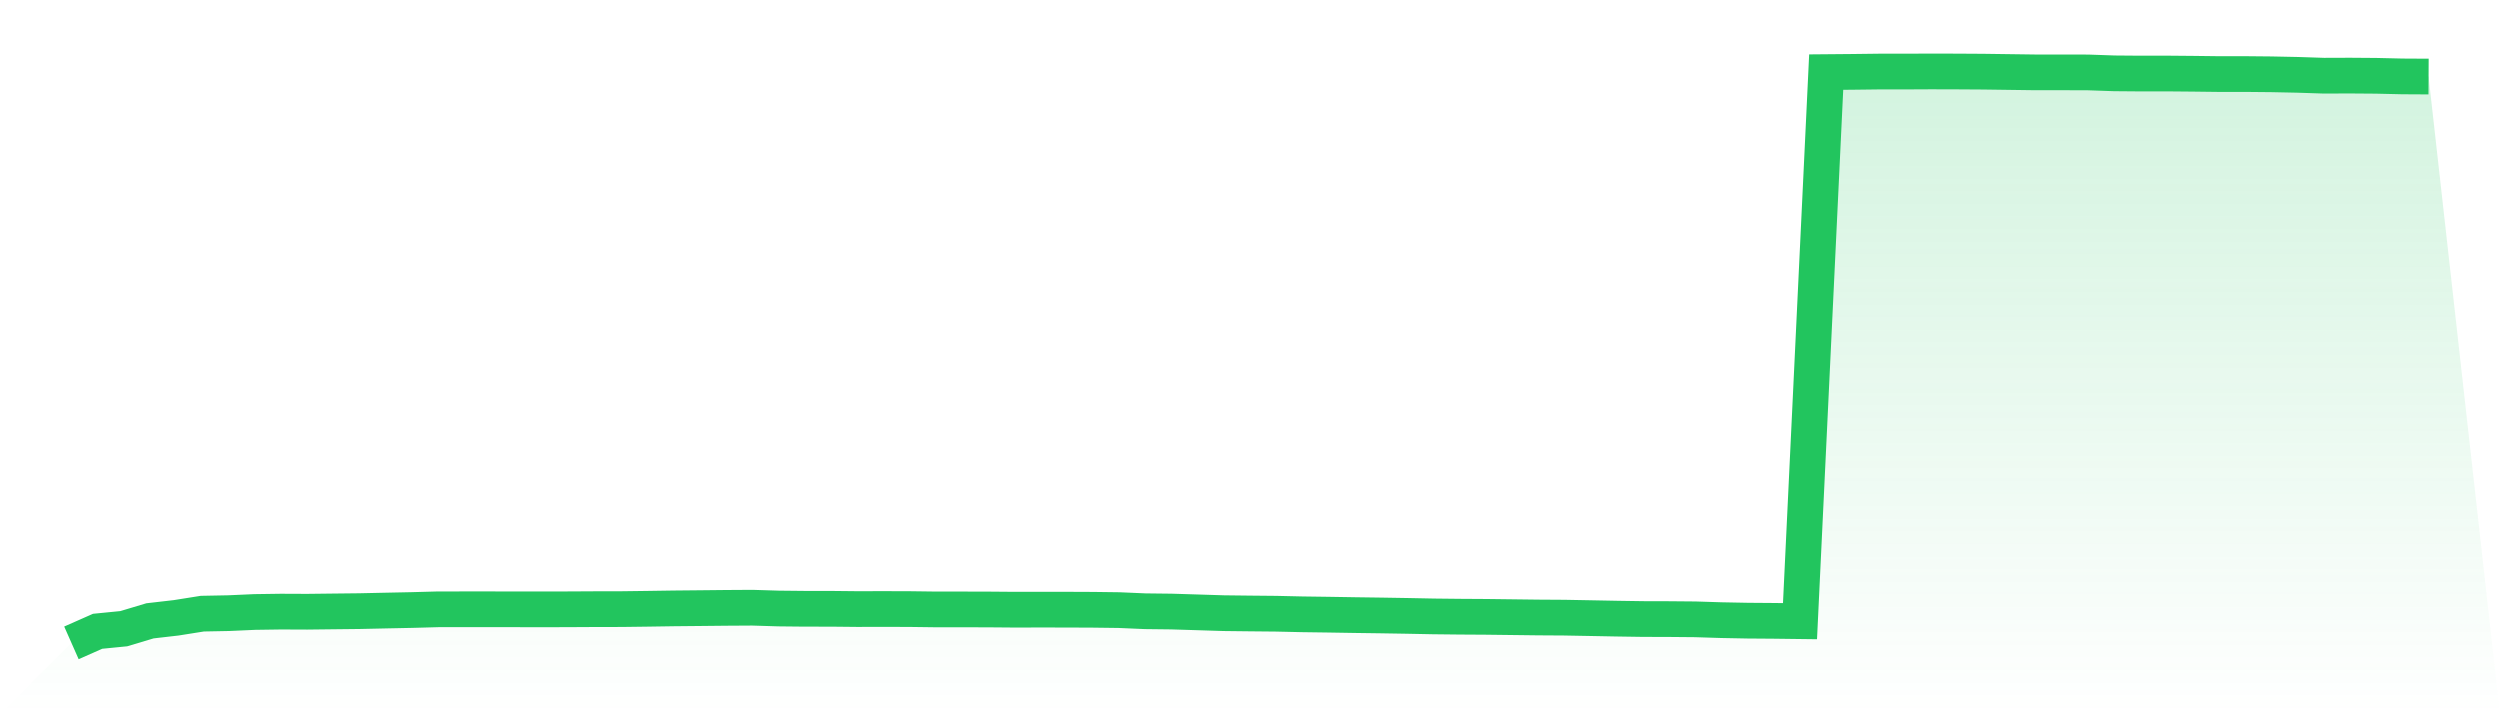
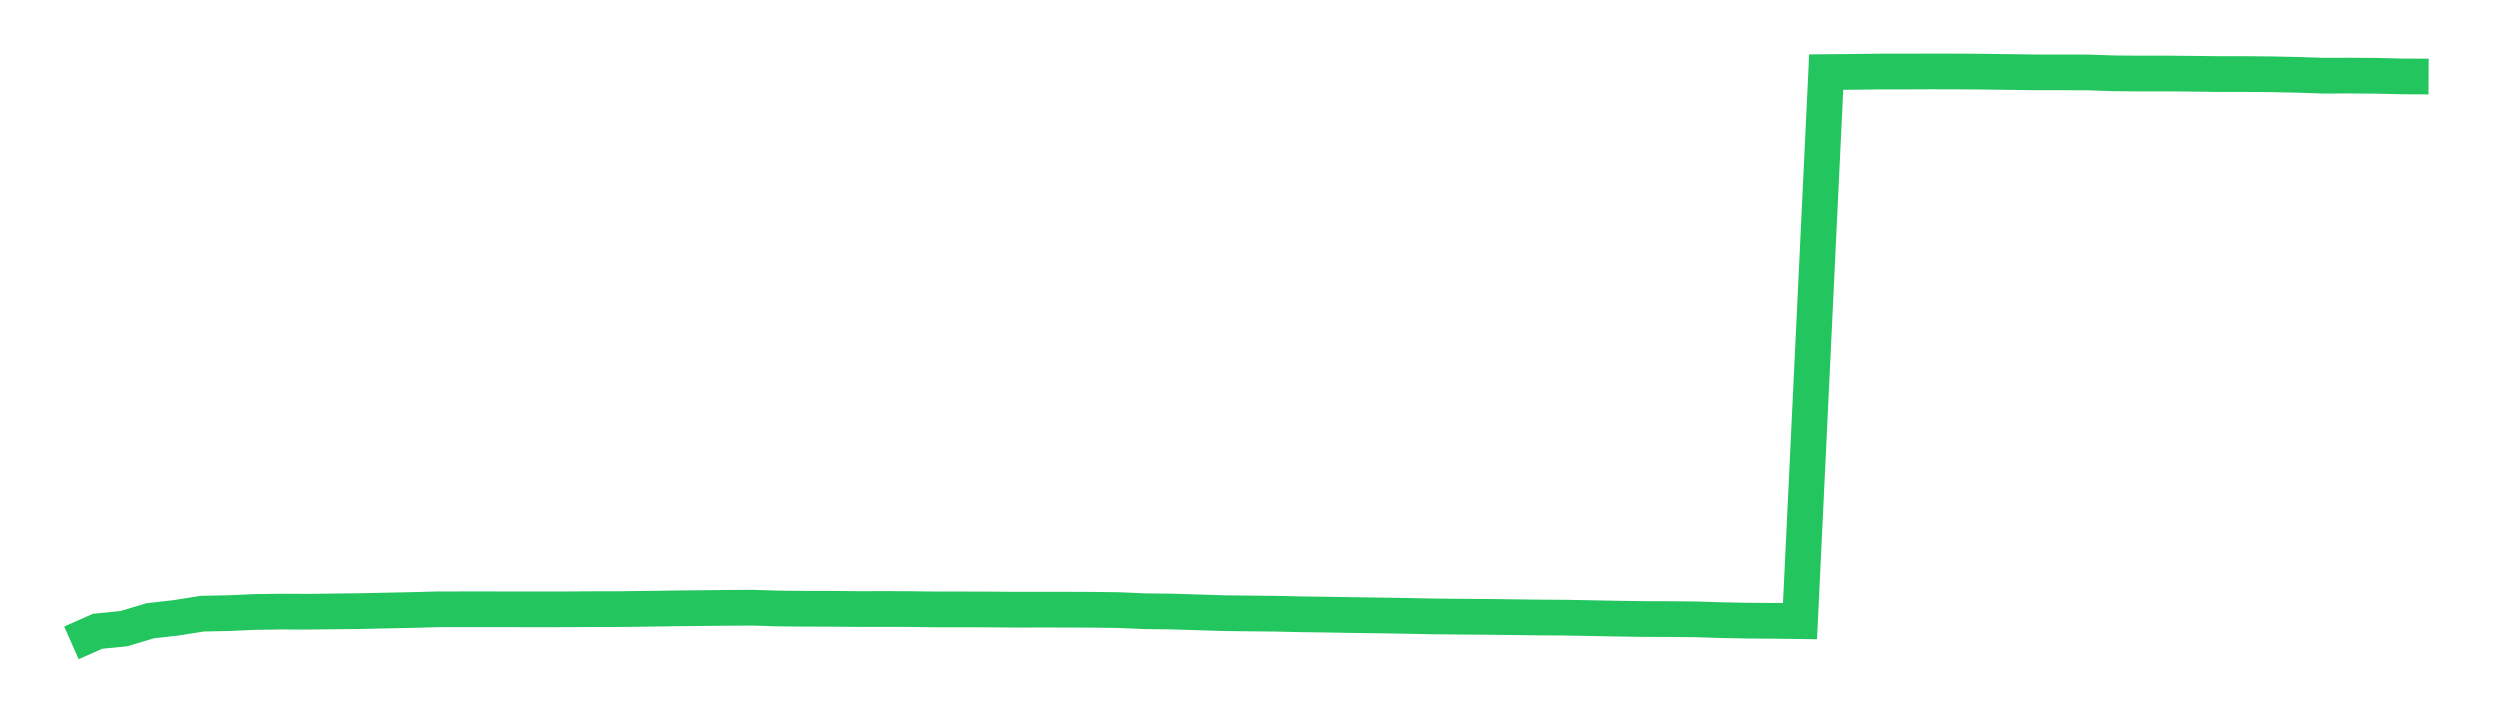
<svg xmlns="http://www.w3.org/2000/svg" viewBox="0 0 140 40">
  <defs>
    <linearGradient id="gradient" x1="0" x2="0" y1="0" y2="1">
      <stop offset="0%" stop-color="#22c55e" stop-opacity="0.2" />
      <stop offset="100%" stop-color="#22c55e" stop-opacity="0" />
    </linearGradient>
  </defs>
-   <path d="M4,36 L4,36 L5.467,35.351 L6.933,35.206 L8.4,34.766 L9.867,34.597 L11.333,34.364 L12.8,34.336 L14.267,34.271 L15.733,34.25 L17.2,34.256 L18.667,34.239 L20.133,34.223 L21.6,34.191 L23.067,34.161 L24.533,34.121 L26,34.12 L27.467,34.12 L28.933,34.121 L30.4,34.124 L31.867,34.12 L33.333,34.112 L34.8,34.11 L36.267,34.091 L37.733,34.069 L39.2,34.055 L40.667,34.04 L42.133,34.031 L43.6,34.076 L45.067,34.091 L46.533,34.092 L48,34.107 L49.467,34.104 L50.933,34.108 L52.4,34.127 L53.867,34.127 L55.333,34.13 L56.8,34.142 L58.267,34.139 L59.733,34.141 L61.2,34.147 L62.667,34.166 L64.133,34.229 L65.6,34.246 L67.067,34.291 L68.533,34.337 L70,34.354 L71.467,34.368 L72.933,34.401 L74.4,34.421 L75.867,34.445 L77.333,34.465 L78.8,34.489 L80.267,34.518 L81.733,34.534 L83.2,34.543 L84.667,34.561 L86.133,34.579 L87.6,34.588 L89.067,34.615 L90.533,34.643 L92,34.665 L93.467,34.669 L94.933,34.682 L96.4,34.728 L97.867,34.756 L99.333,34.767 L100.8,34.785 L102.267,4.038 L103.733,4.025 L105.2,4.007 L106.667,4.007 L108.133,4 L109.6,4.004 L111.067,4.013 L112.533,4.033 L114,4.053 L115.467,4.052 L116.933,4.056 L118.4,4.107 L119.867,4.119 L121.333,4.117 L122.8,4.13 L124.267,4.148 L125.733,4.147 L127.2,4.161 L128.667,4.191 L130.133,4.239 L131.6,4.234 L133.067,4.245 L134.533,4.279 L136,4.287 L140,40 L0,40 z" fill="url(#gradient)" />
  <path d="M4,36 L4,36 L5.467,35.351 L6.933,35.206 L8.4,34.766 L9.867,34.597 L11.333,34.364 L12.8,34.336 L14.267,34.271 L15.733,34.25 L17.2,34.256 L18.667,34.239 L20.133,34.223 L21.6,34.191 L23.067,34.161 L24.533,34.121 L26,34.12 L27.467,34.12 L28.933,34.121 L30.4,34.124 L31.867,34.12 L33.333,34.112 L34.8,34.11 L36.267,34.091 L37.733,34.069 L39.2,34.055 L40.667,34.04 L42.133,34.031 L43.6,34.076 L45.067,34.091 L46.533,34.092 L48,34.107 L49.467,34.104 L50.933,34.108 L52.4,34.127 L53.867,34.127 L55.333,34.13 L56.8,34.142 L58.267,34.139 L59.733,34.141 L61.2,34.147 L62.667,34.166 L64.133,34.229 L65.6,34.246 L67.067,34.291 L68.533,34.337 L70,34.354 L71.467,34.368 L72.933,34.401 L74.4,34.421 L75.867,34.445 L77.333,34.465 L78.8,34.489 L80.267,34.518 L81.733,34.534 L83.2,34.543 L84.667,34.561 L86.133,34.579 L87.6,34.588 L89.067,34.615 L90.533,34.643 L92,34.665 L93.467,34.669 L94.933,34.682 L96.4,34.728 L97.867,34.756 L99.333,34.767 L100.8,34.785 L102.267,4.038 L103.733,4.025 L105.2,4.007 L106.667,4.007 L108.133,4 L109.6,4.004 L111.067,4.013 L112.533,4.033 L114,4.053 L115.467,4.052 L116.933,4.056 L118.4,4.107 L119.867,4.119 L121.333,4.117 L122.8,4.13 L124.267,4.148 L125.733,4.147 L127.2,4.161 L128.667,4.191 L130.133,4.239 L131.6,4.234 L133.067,4.245 L134.533,4.279 L136,4.287" fill="none" stroke="#22c55e" stroke-width="2" />
</svg>